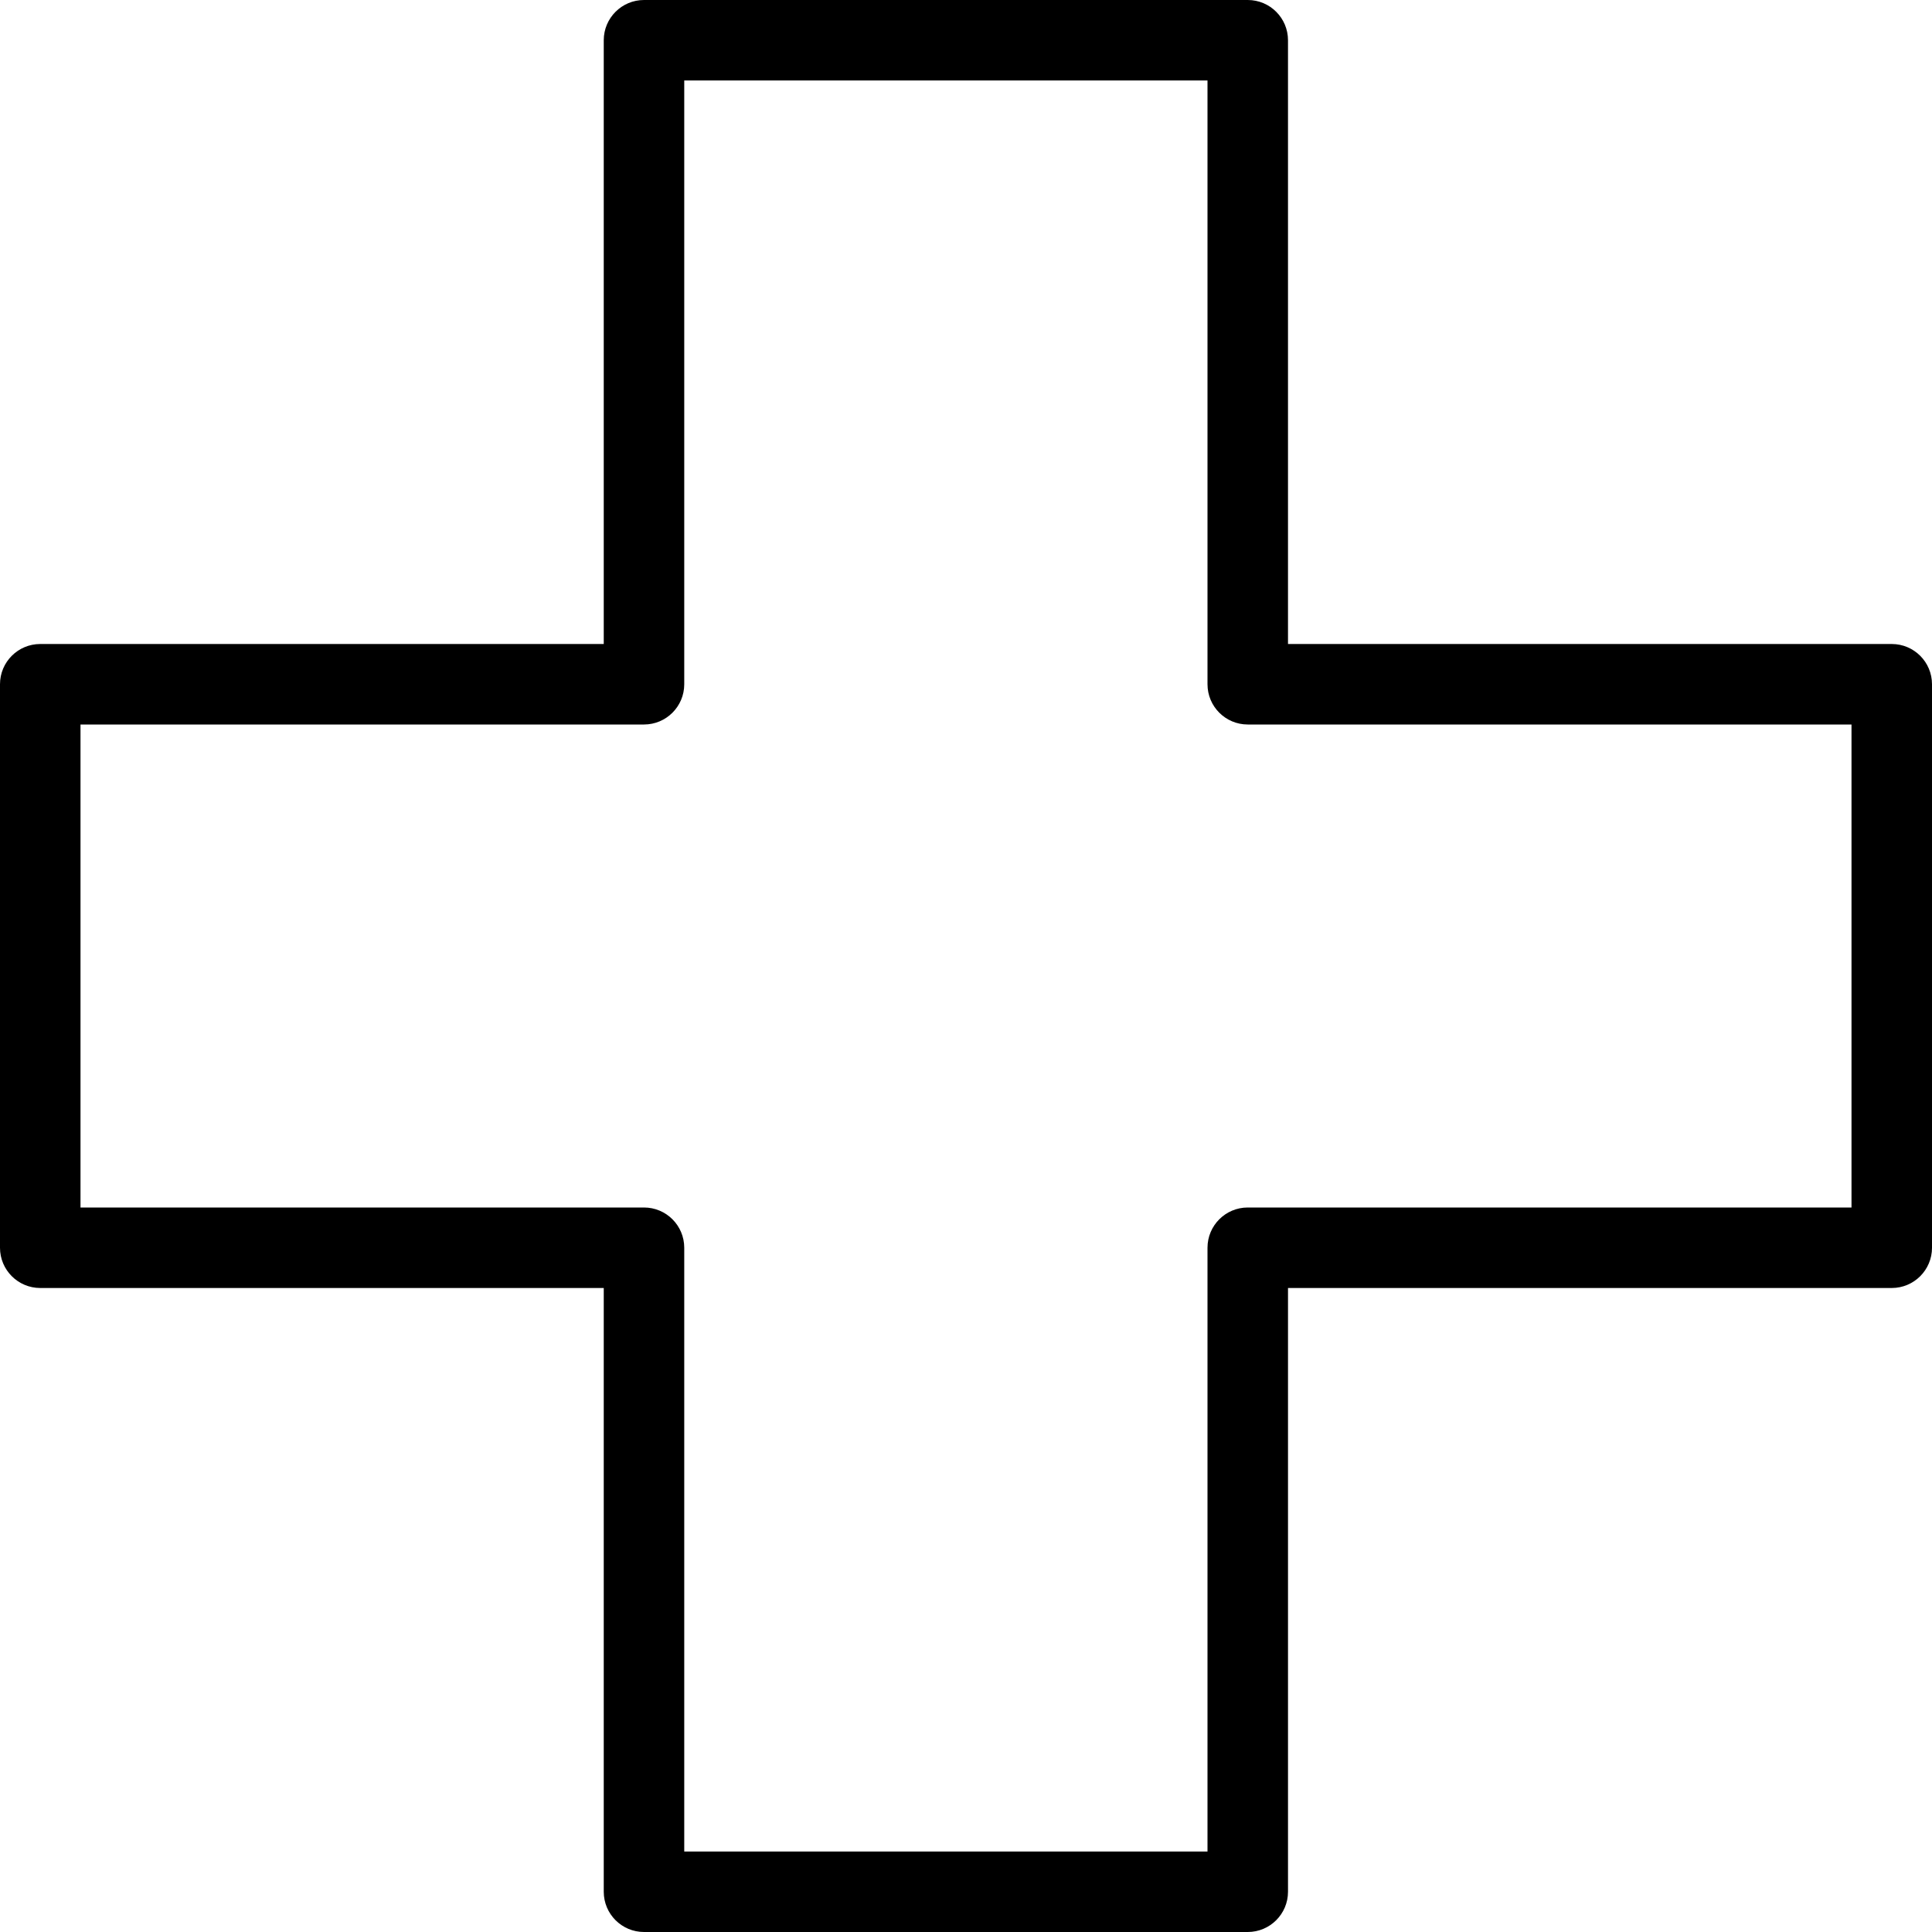
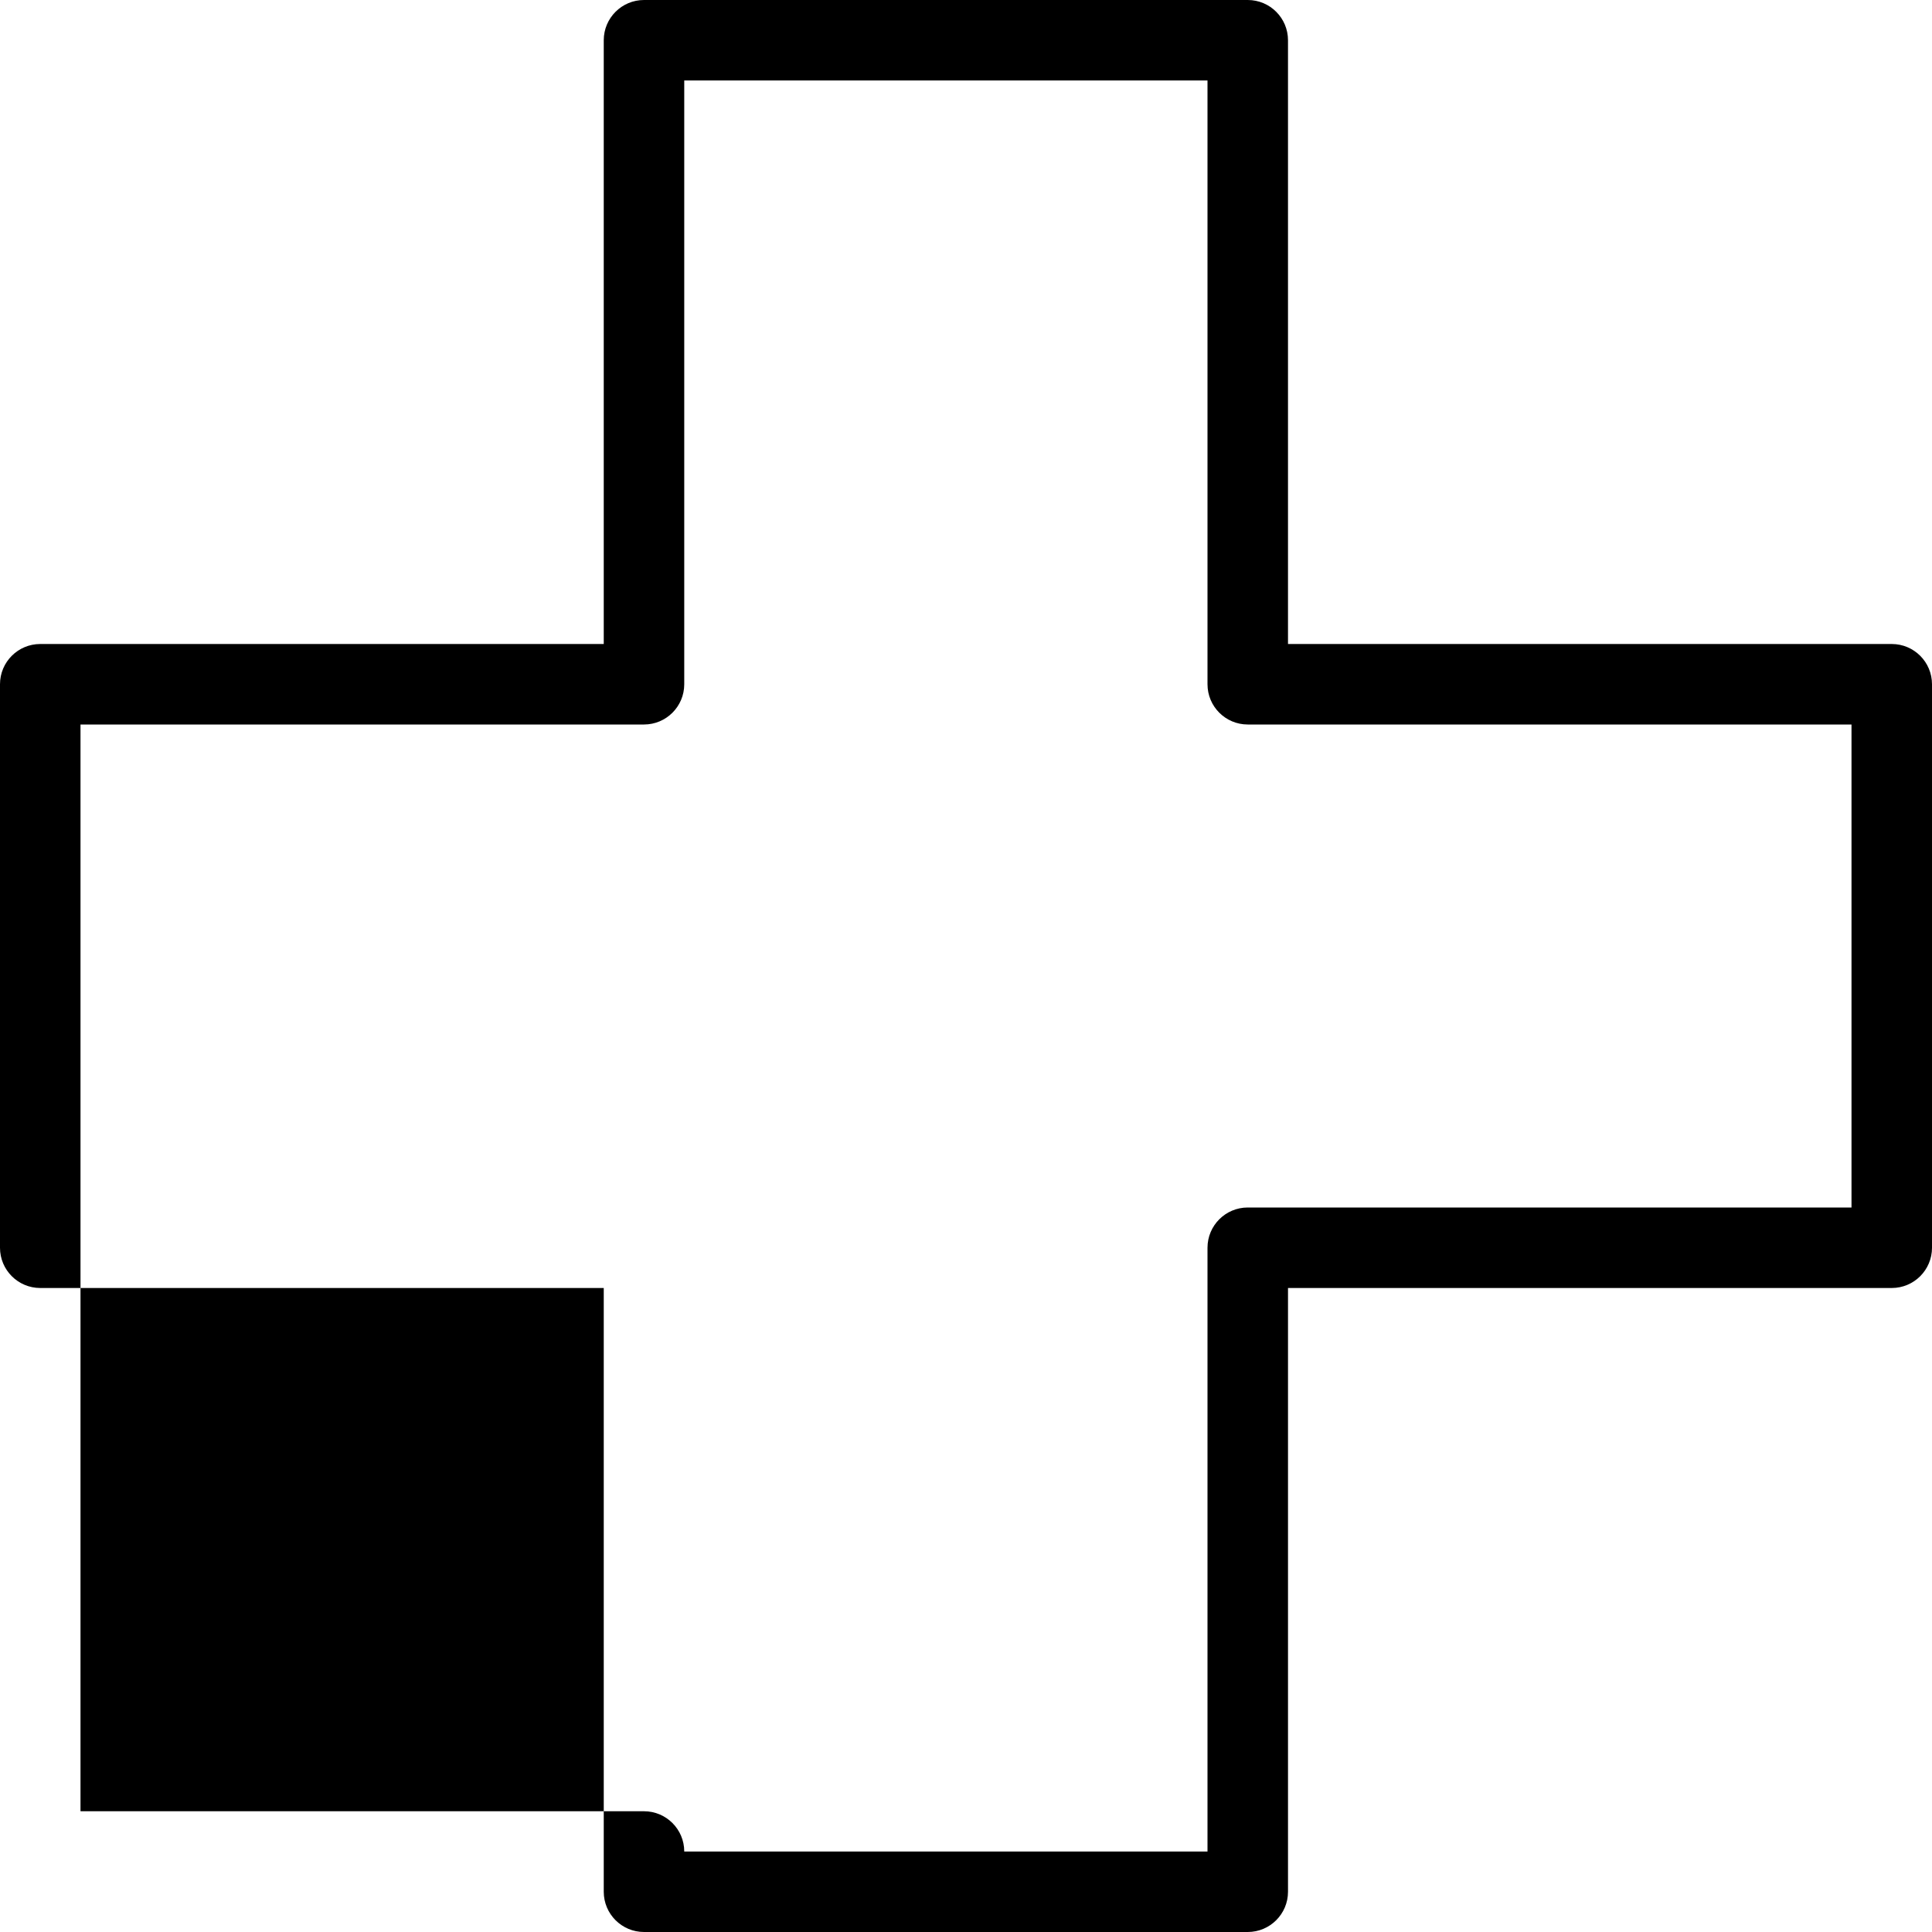
<svg xmlns="http://www.w3.org/2000/svg" fill="#000000" height="800px" width="800px" version="1.1" id="Layer_1" viewBox="0 0 512 512" xml:space="preserve">
  <g>
    <g>
-       <path d="M501.333,170.667h-160v-160C341.333,4.776,336.558,0,330.667,0h-160C164.776,0,160,4.776,160,10.667v160H10.667    C4.776,170.667,0,175.442,0,181.333v149.333c0,5.891,4.776,10.667,10.667,10.667H160v160c0,5.891,4.776,10.667,10.667,10.667h160    c5.891,0,10.667-4.776,10.667-10.667v-160h160c5.891,0,10.667-4.776,10.667-10.667V181.333    C512,175.442,507.224,170.667,501.333,170.667z M490.667,320h-160c-5.891,0-10.667,4.776-10.667,10.667v160H181.333v-160    c0-5.891-4.776-10.667-10.667-10.667H21.333V192h149.333c5.891,0,10.667-4.776,10.667-10.667v-160H320v160    c0,5.891,4.776,10.667,10.667,10.667h160V320z" />
+       <path d="M501.333,170.667h-160v-160C341.333,4.776,336.558,0,330.667,0h-160C164.776,0,160,4.776,160,10.667v160H10.667    C4.776,170.667,0,175.442,0,181.333v149.333c0,5.891,4.776,10.667,10.667,10.667H160v160c0,5.891,4.776,10.667,10.667,10.667h160    c5.891,0,10.667-4.776,10.667-10.667v-160h160c5.891,0,10.667-4.776,10.667-10.667V181.333    C512,175.442,507.224,170.667,501.333,170.667z M490.667,320h-160c-5.891,0-10.667,4.776-10.667,10.667v160H181.333c0-5.891-4.776-10.667-10.667-10.667H21.333V192h149.333c5.891,0,10.667-4.776,10.667-10.667v-160H320v160    c0,5.891,4.776,10.667,10.667,10.667h160V320z" />
    </g>
  </g>
</svg>